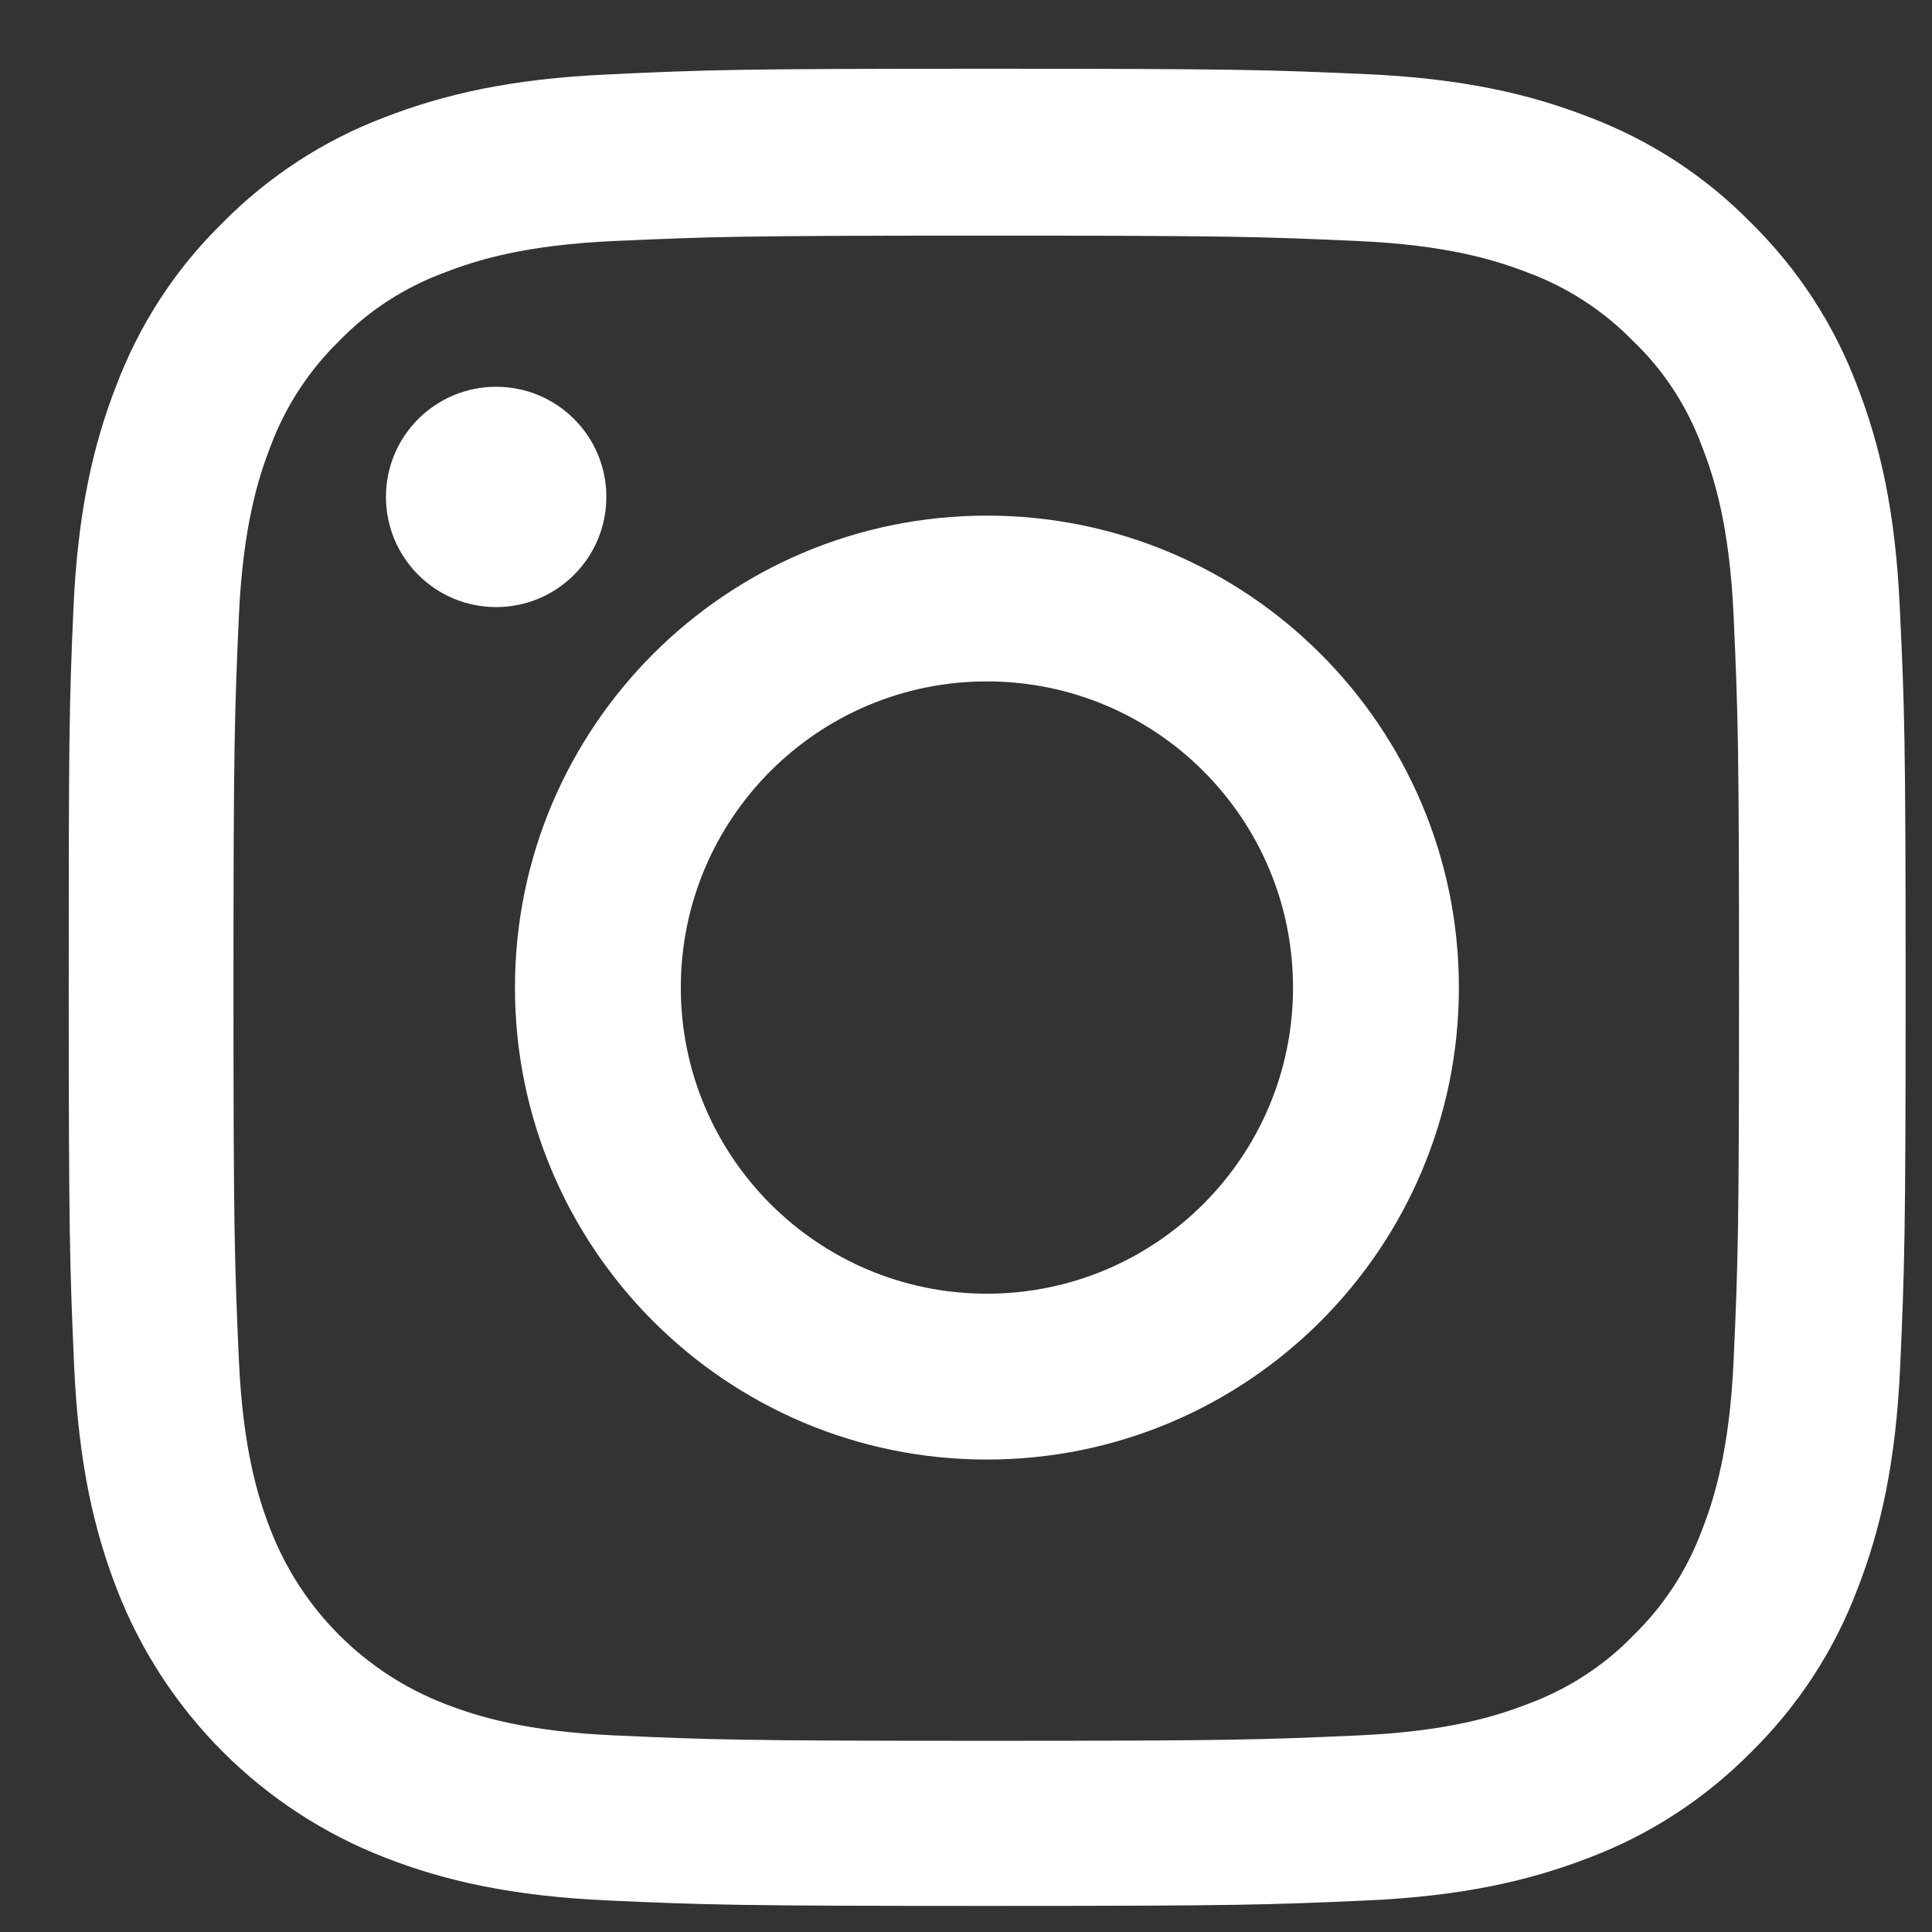
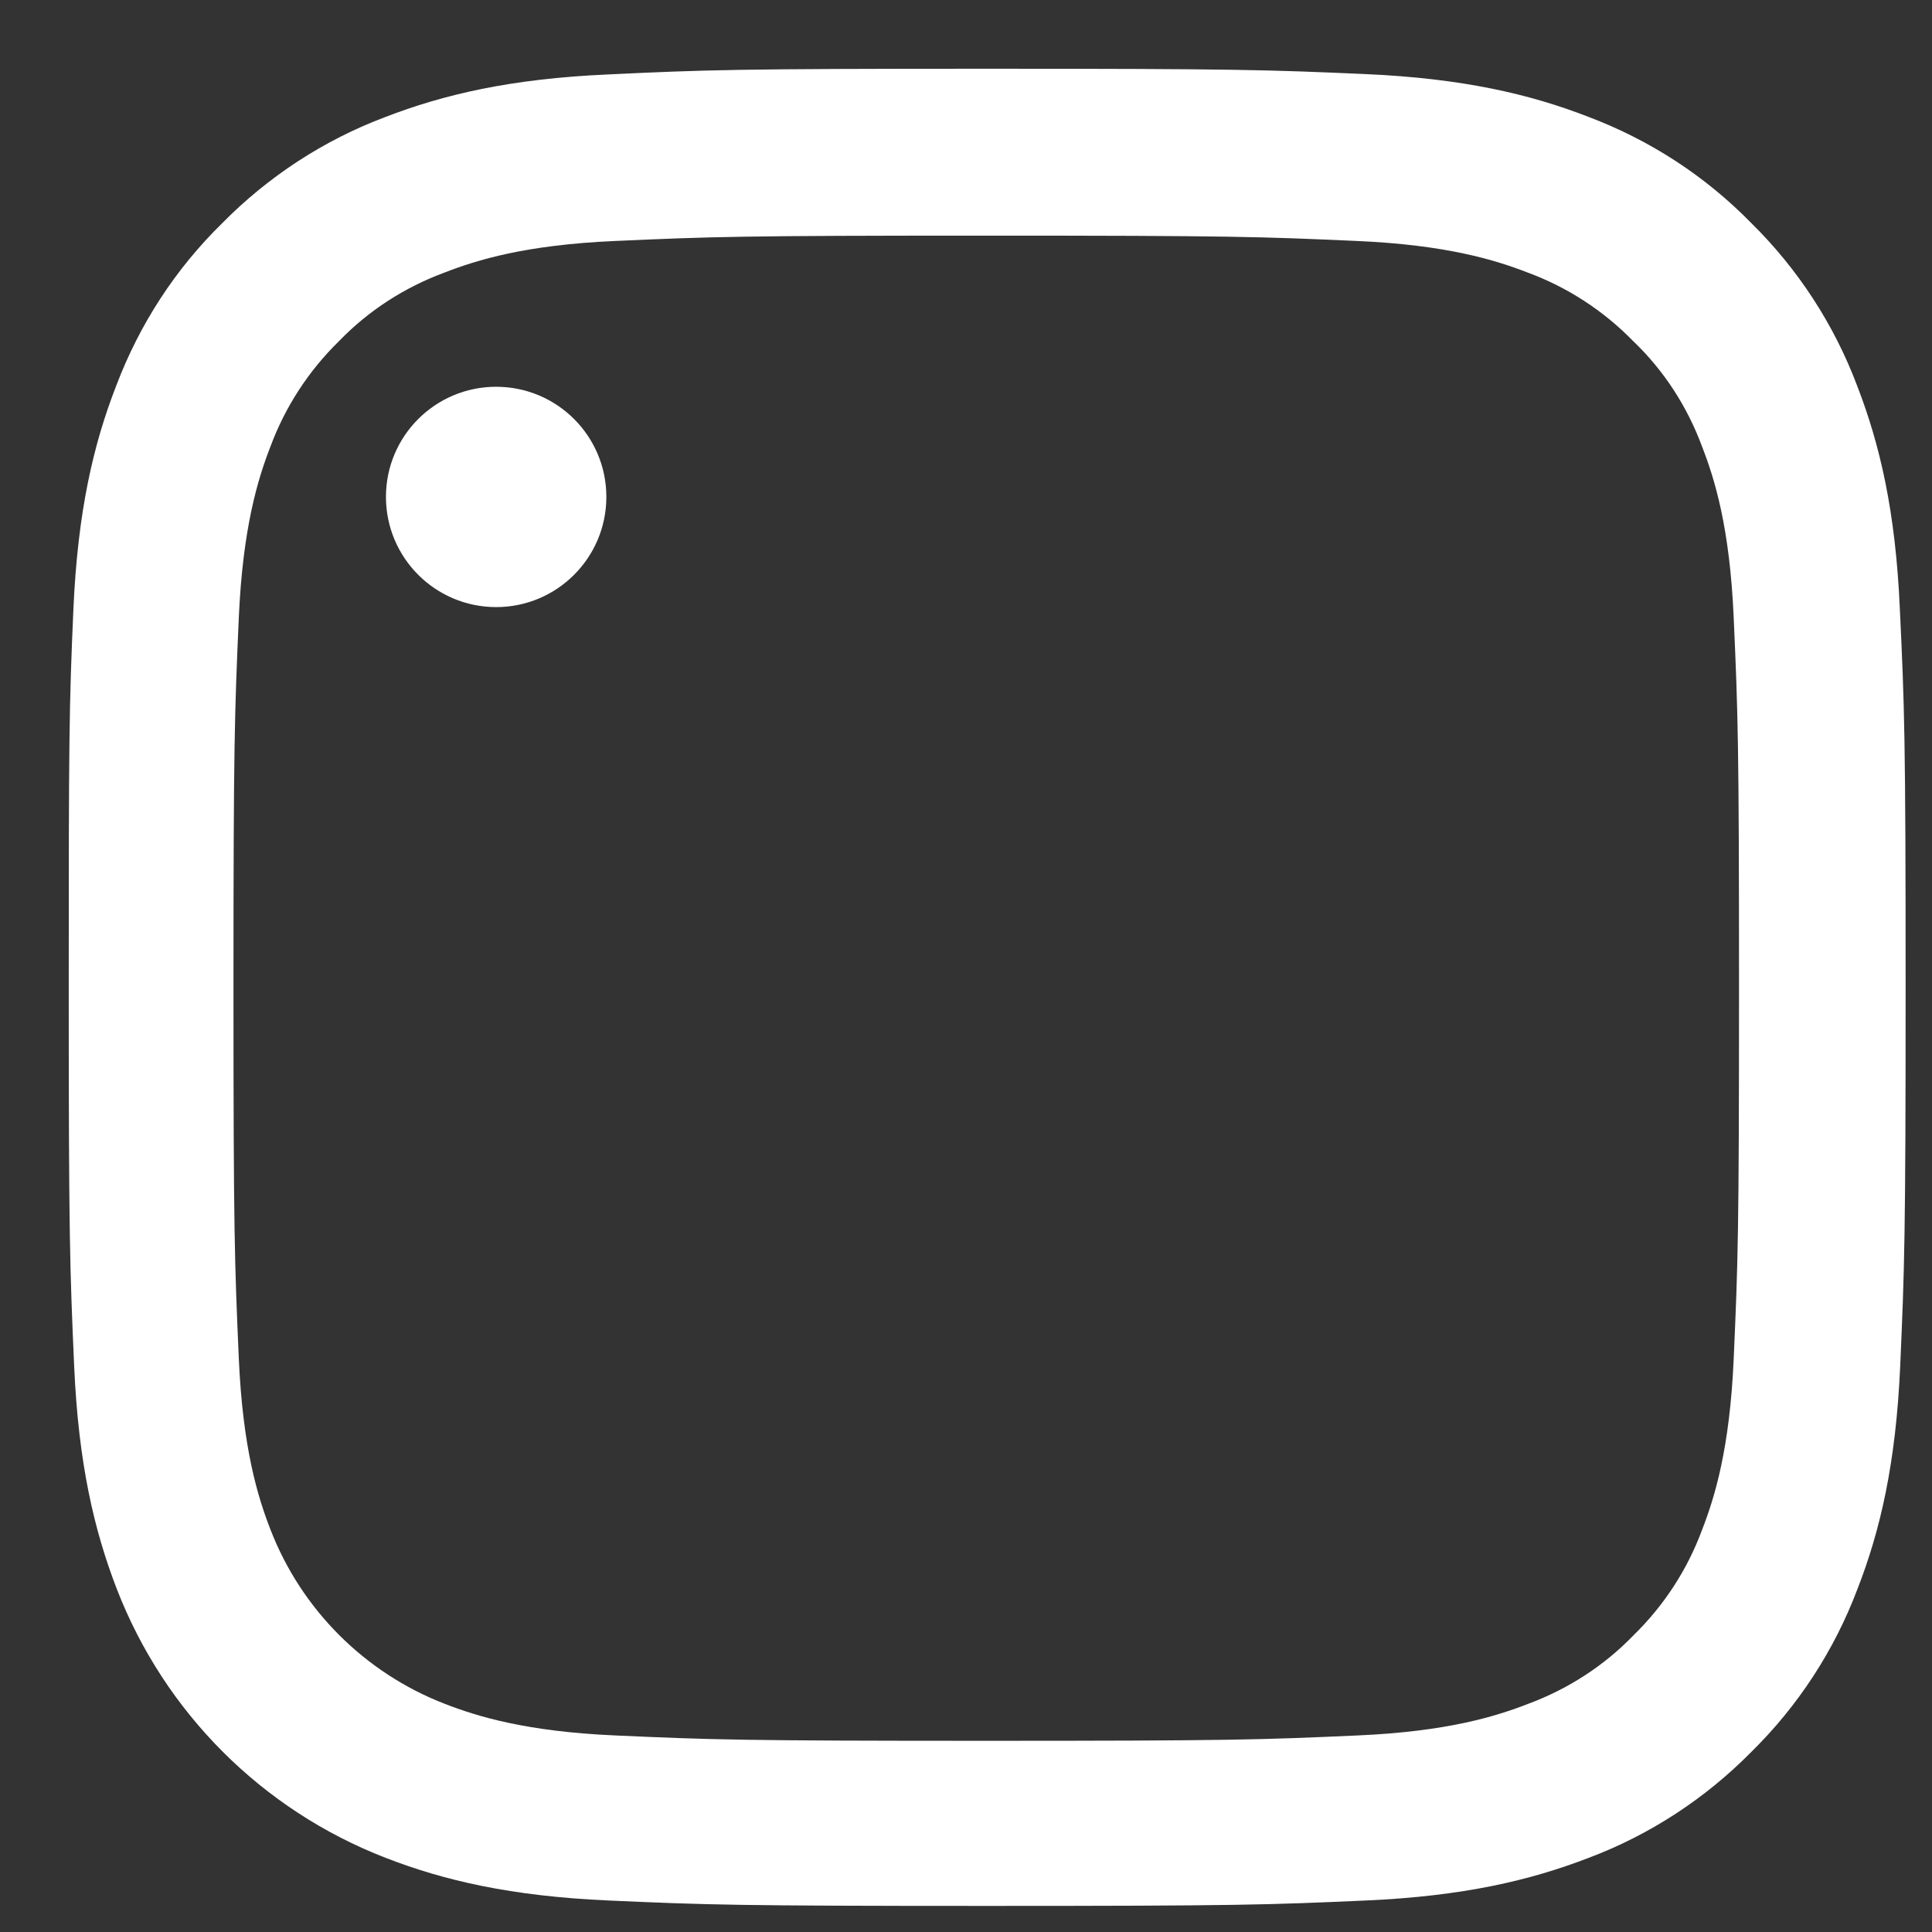
<svg xmlns="http://www.w3.org/2000/svg" width="26" height="26" viewBox="0 0 26 26" fill="none">
  <rect x="0" y="0" width="26" height="26" fill="#333333" stroke="none" />
  <path d="M0.988 8.194C1.046 6.88 1.258 5.977 1.563 5.194C1.877 4.364 2.36 3.62 2.992 3.002C3.611 2.374 4.359 1.886 5.18 1.577C5.967 1.273 6.866 1.06 8.18 1.002C9.503 0.939 9.923 0.925 13.28 0.925C16.637 0.925 17.057 0.939 18.376 0.997C19.689 1.055 20.592 1.268 21.375 1.572C22.206 1.886 22.949 2.369 23.568 3.002C24.196 3.62 24.683 4.369 24.992 5.19C25.297 5.977 25.509 6.875 25.567 8.189C25.63 9.512 25.645 9.933 25.645 13.289C25.645 16.646 25.63 17.066 25.572 18.385C25.514 19.698 25.302 20.602 24.997 21.384C24.683 22.215 24.196 22.959 23.568 23.577C22.949 24.205 22.201 24.693 21.38 25.002C20.592 25.306 19.694 25.518 18.38 25.576C17.062 25.635 16.642 25.649 13.285 25.649C9.928 25.649 9.508 25.635 8.189 25.576C6.876 25.518 5.972 25.306 5.19 25.002C3.528 24.359 2.215 23.046 1.572 21.384C1.268 20.597 1.056 19.698 0.998 18.385C0.94 17.066 0.925 16.646 0.925 13.289C0.925 9.933 0.93 9.512 0.988 8.194ZM3.214 18.288C3.268 19.496 3.47 20.148 3.639 20.582C4.055 21.66 4.91 22.514 5.987 22.93C6.422 23.099 7.078 23.302 8.281 23.355C9.585 23.413 9.976 23.427 13.275 23.427C16.574 23.427 16.97 23.413 18.269 23.355C19.477 23.302 20.129 23.099 20.564 22.93C21.099 22.732 21.587 22.418 21.983 22.007C22.394 21.606 22.708 21.123 22.906 20.587C23.075 20.153 23.278 19.496 23.331 18.293C23.389 16.989 23.403 16.598 23.403 13.299C23.403 10 23.389 9.604 23.331 8.305C23.278 7.097 23.075 6.445 22.906 6.011C22.708 5.475 22.394 4.987 21.979 4.591C21.578 4.18 21.095 3.866 20.559 3.668C20.124 3.499 19.467 3.296 18.264 3.243C16.96 3.185 16.569 3.171 13.27 3.171C9.967 3.171 9.576 3.185 8.276 3.243C7.069 3.296 6.417 3.499 5.982 3.668C5.446 3.866 4.958 4.18 4.562 4.591C4.152 4.992 3.838 5.475 3.639 6.011C3.47 6.445 3.268 7.102 3.214 8.305C3.157 9.609 3.142 10 3.142 13.299C3.142 16.598 3.157 16.984 3.214 18.288Z" fill="white" />
-   <path d="M13.281 6.939C16.788 6.939 19.633 9.784 19.633 13.29C19.633 16.797 16.788 19.642 13.281 19.642C9.775 19.642 6.93 16.797 6.93 13.29C6.93 9.784 9.775 6.939 13.281 6.939ZM13.281 17.41C15.556 17.41 17.401 15.565 17.401 13.29C17.401 11.015 15.556 9.17 13.281 9.17C11.007 9.17 9.162 11.015 9.162 13.29C9.162 15.565 11.007 17.41 13.281 17.41Z" fill="white" />
  <path d="M5.194 6.687C5.194 7.506 5.858 8.17 6.677 8.17C7.496 8.17 8.16 7.506 8.16 6.687C8.16 5.868 7.496 5.205 6.677 5.205C5.858 5.205 5.194 5.868 5.194 6.687Z" fill="white" />
</svg>